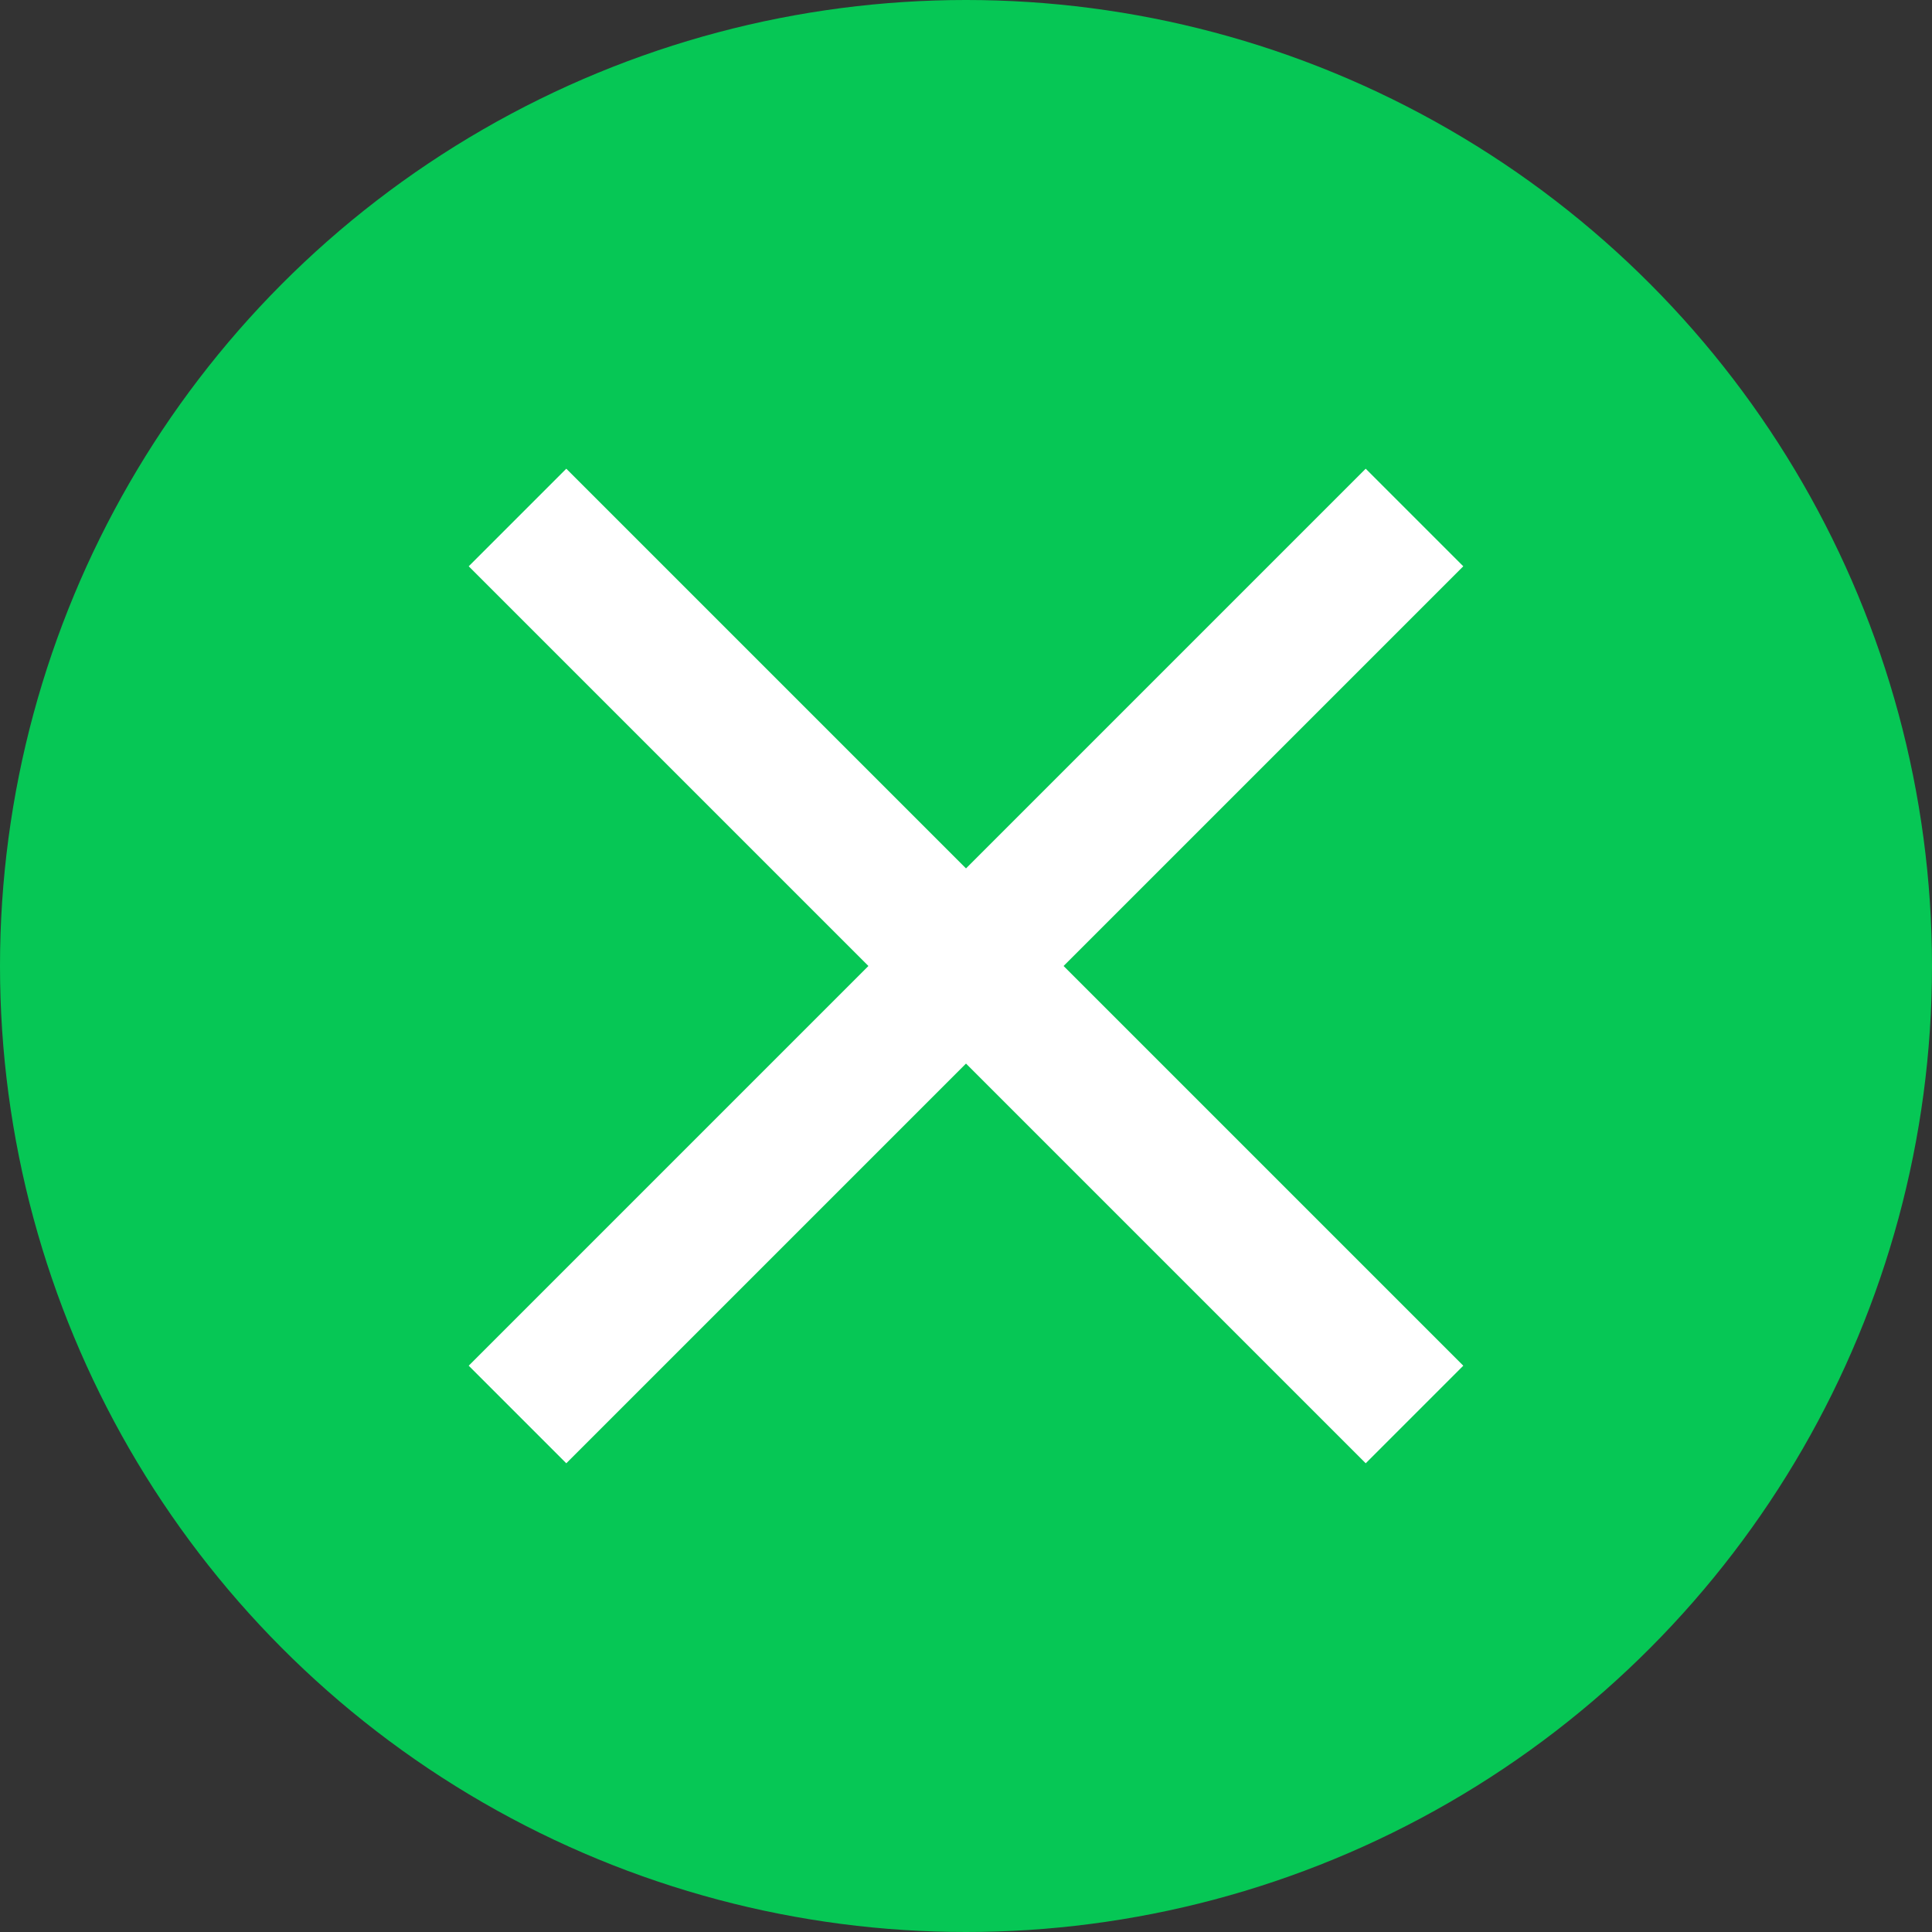
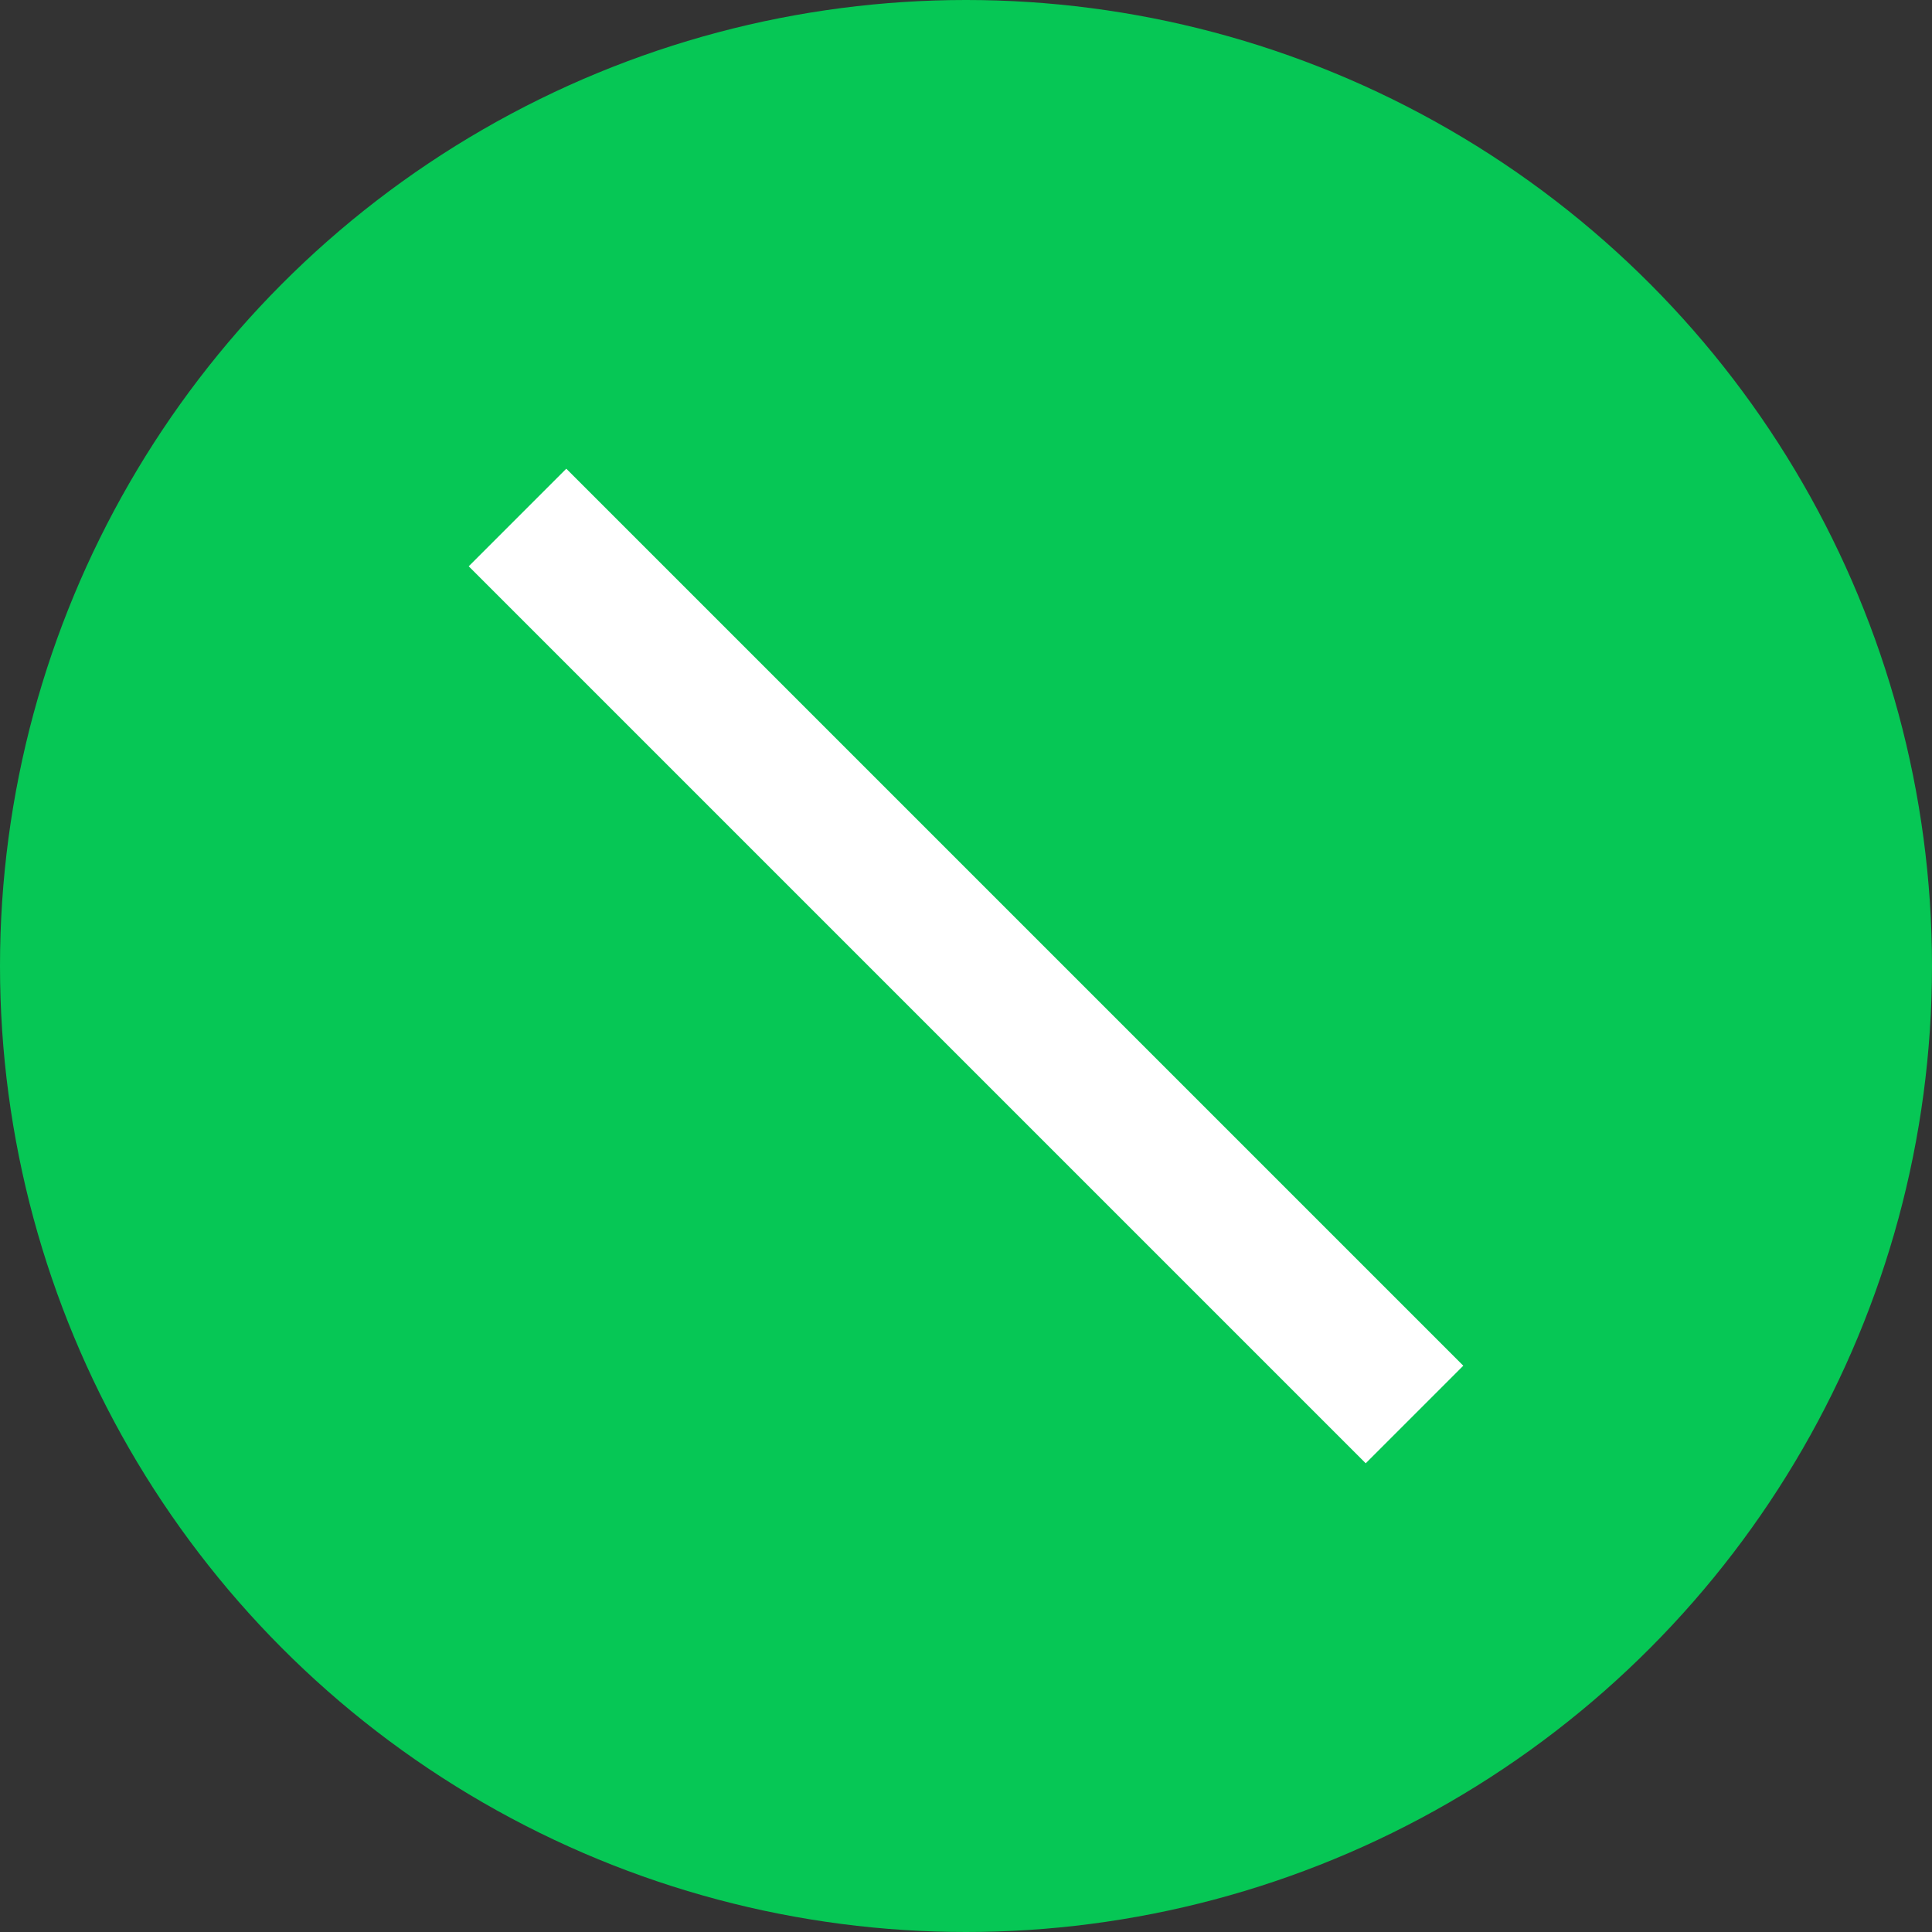
<svg xmlns="http://www.w3.org/2000/svg" id="_レイヤー_2" data-name="レイヤー_2" viewBox="0 0 28 28">
  <rect x="0" y="0" width="28" height="28" fill="#333333" stroke="none" />
  <defs>
    <style>
      .cls-1 {
        fill: #06c755;
      }

      .cls-2 {
        fill: none;
        stroke: #fff;
        stroke-miterlimit: 10;
        stroke-width: 2px;
      }
    </style>
  </defs>
  <g id="_レイヤー_1-2" data-name="レイヤー_1">
    <circle class="cls-1" cx="14" cy="14" r="14" />
    <g>
      <line class="cls-2" x1="7.5" y1="7.5" x2="20.5" y2="20.5" />
-       <line class="cls-2" x1="20.5" y1="7.5" x2="7.5" y2="20.5" />
    </g>
  </g>
</svg>